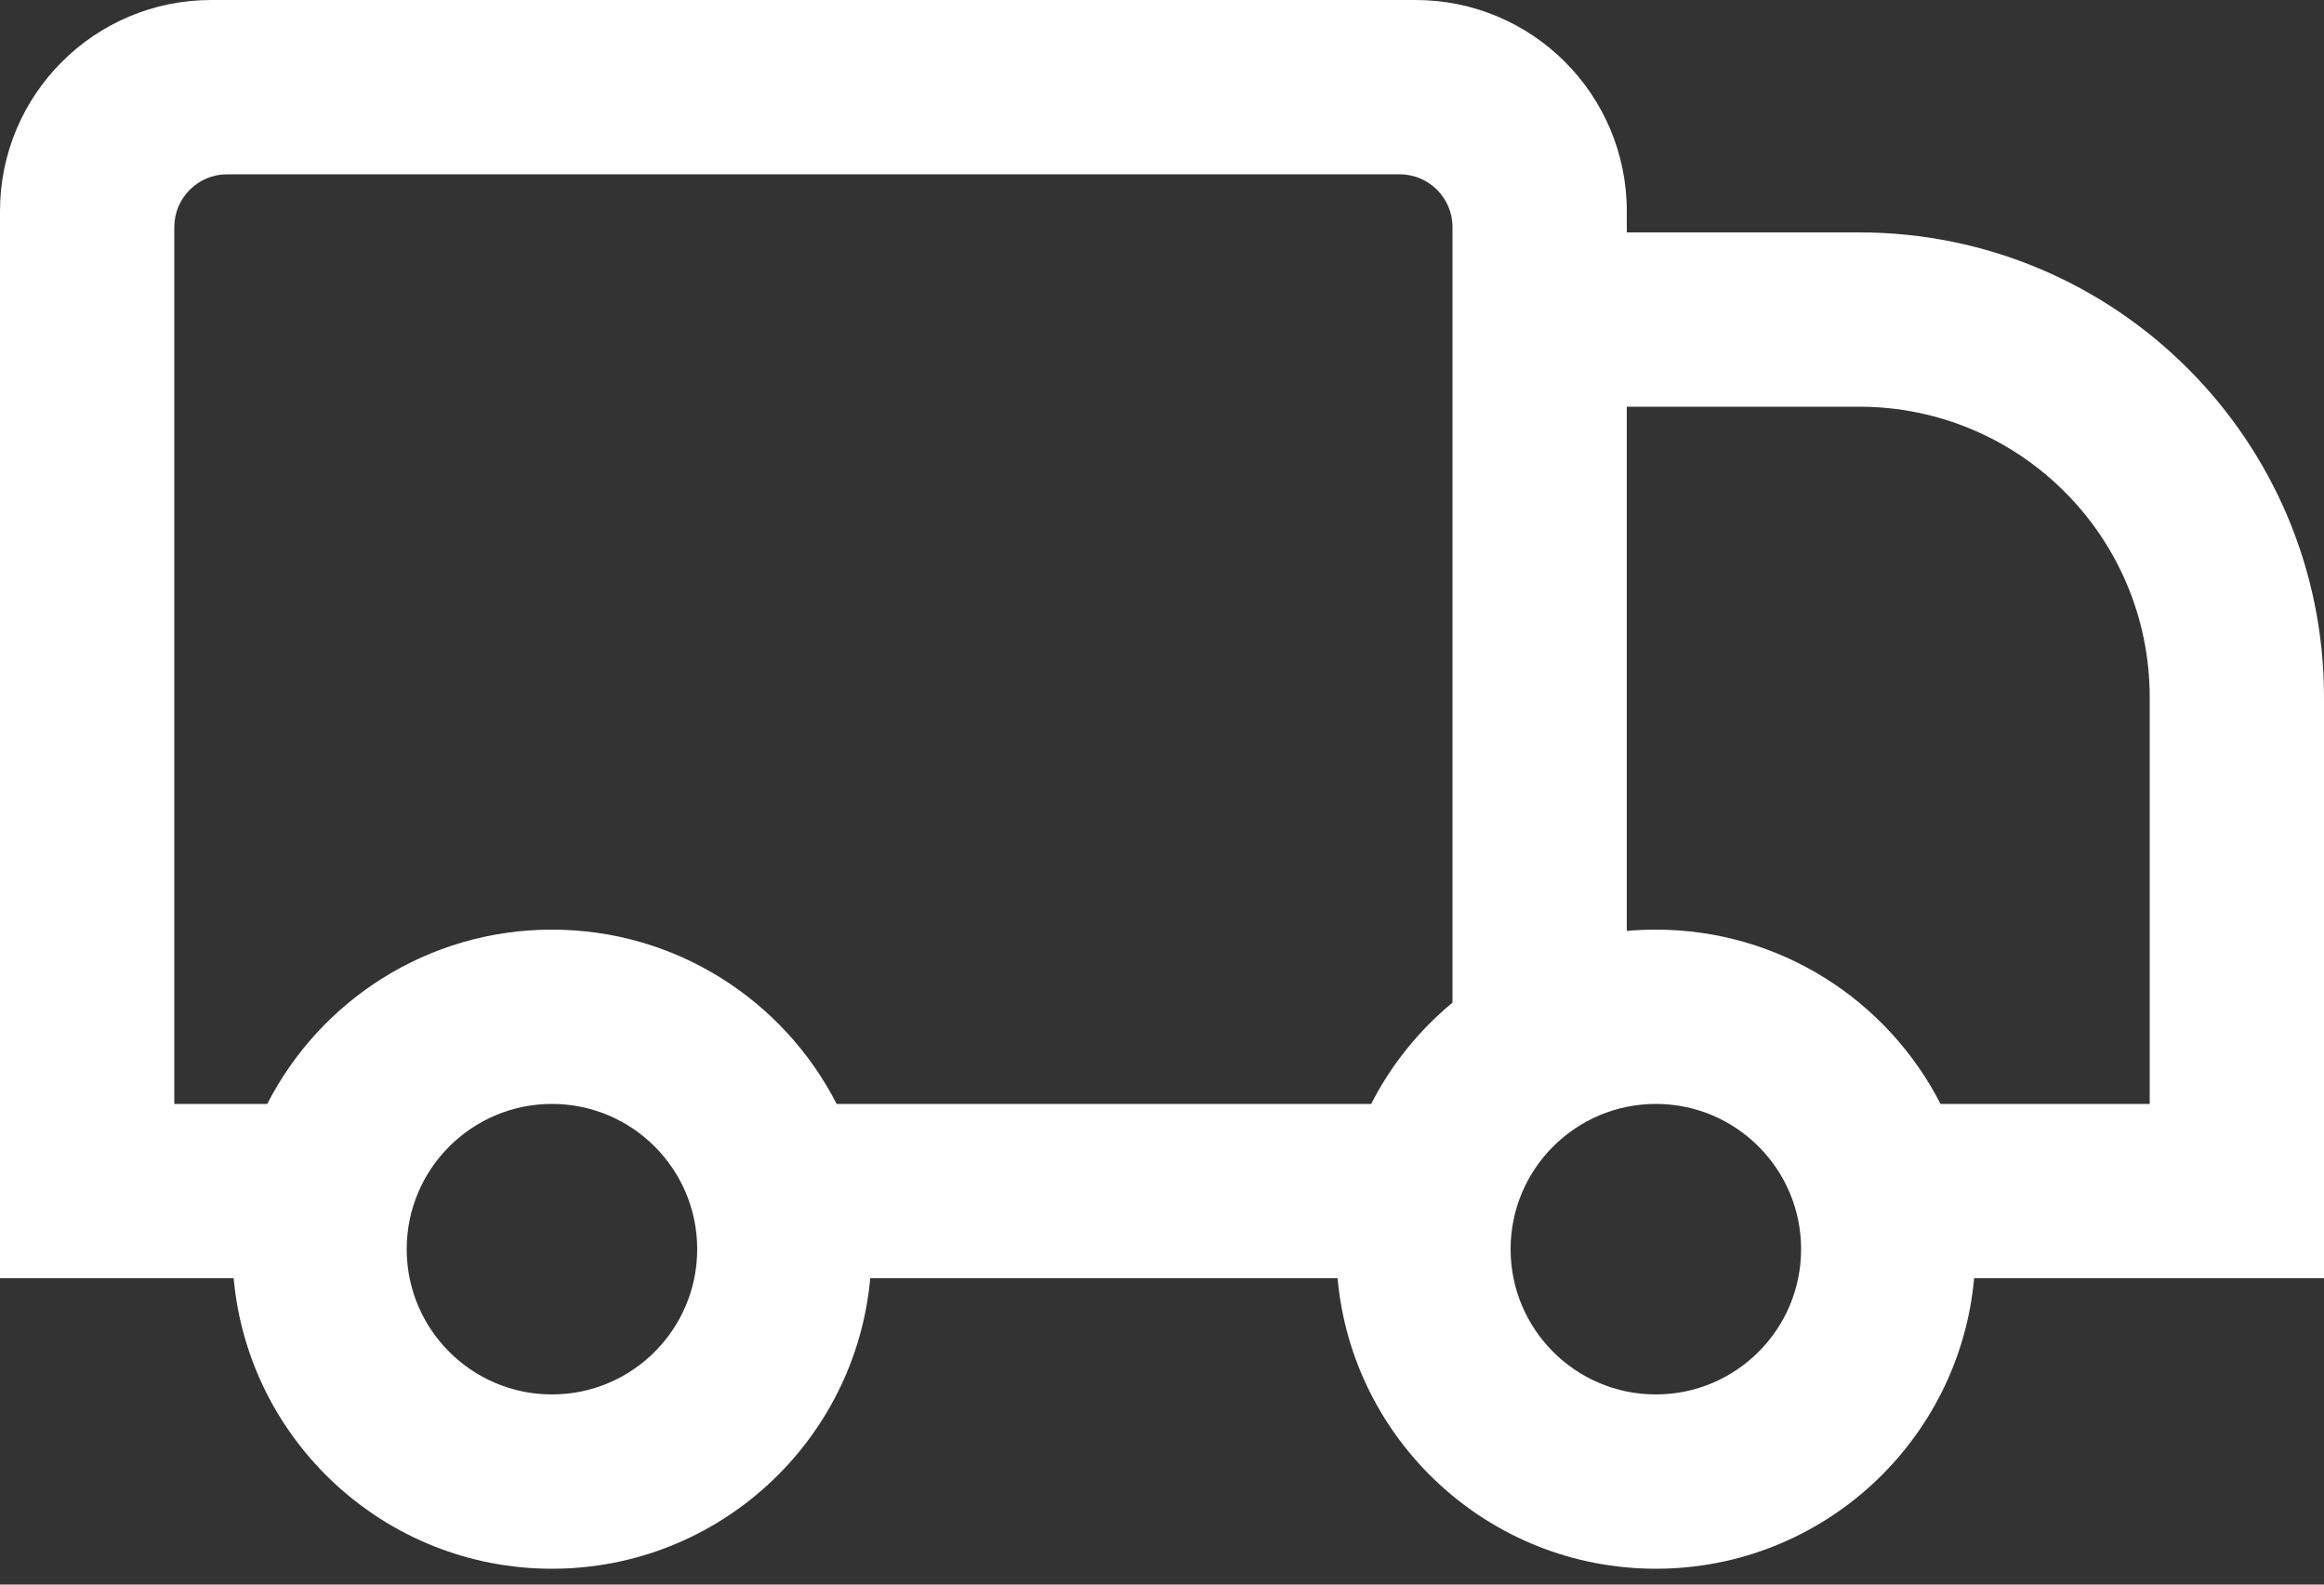
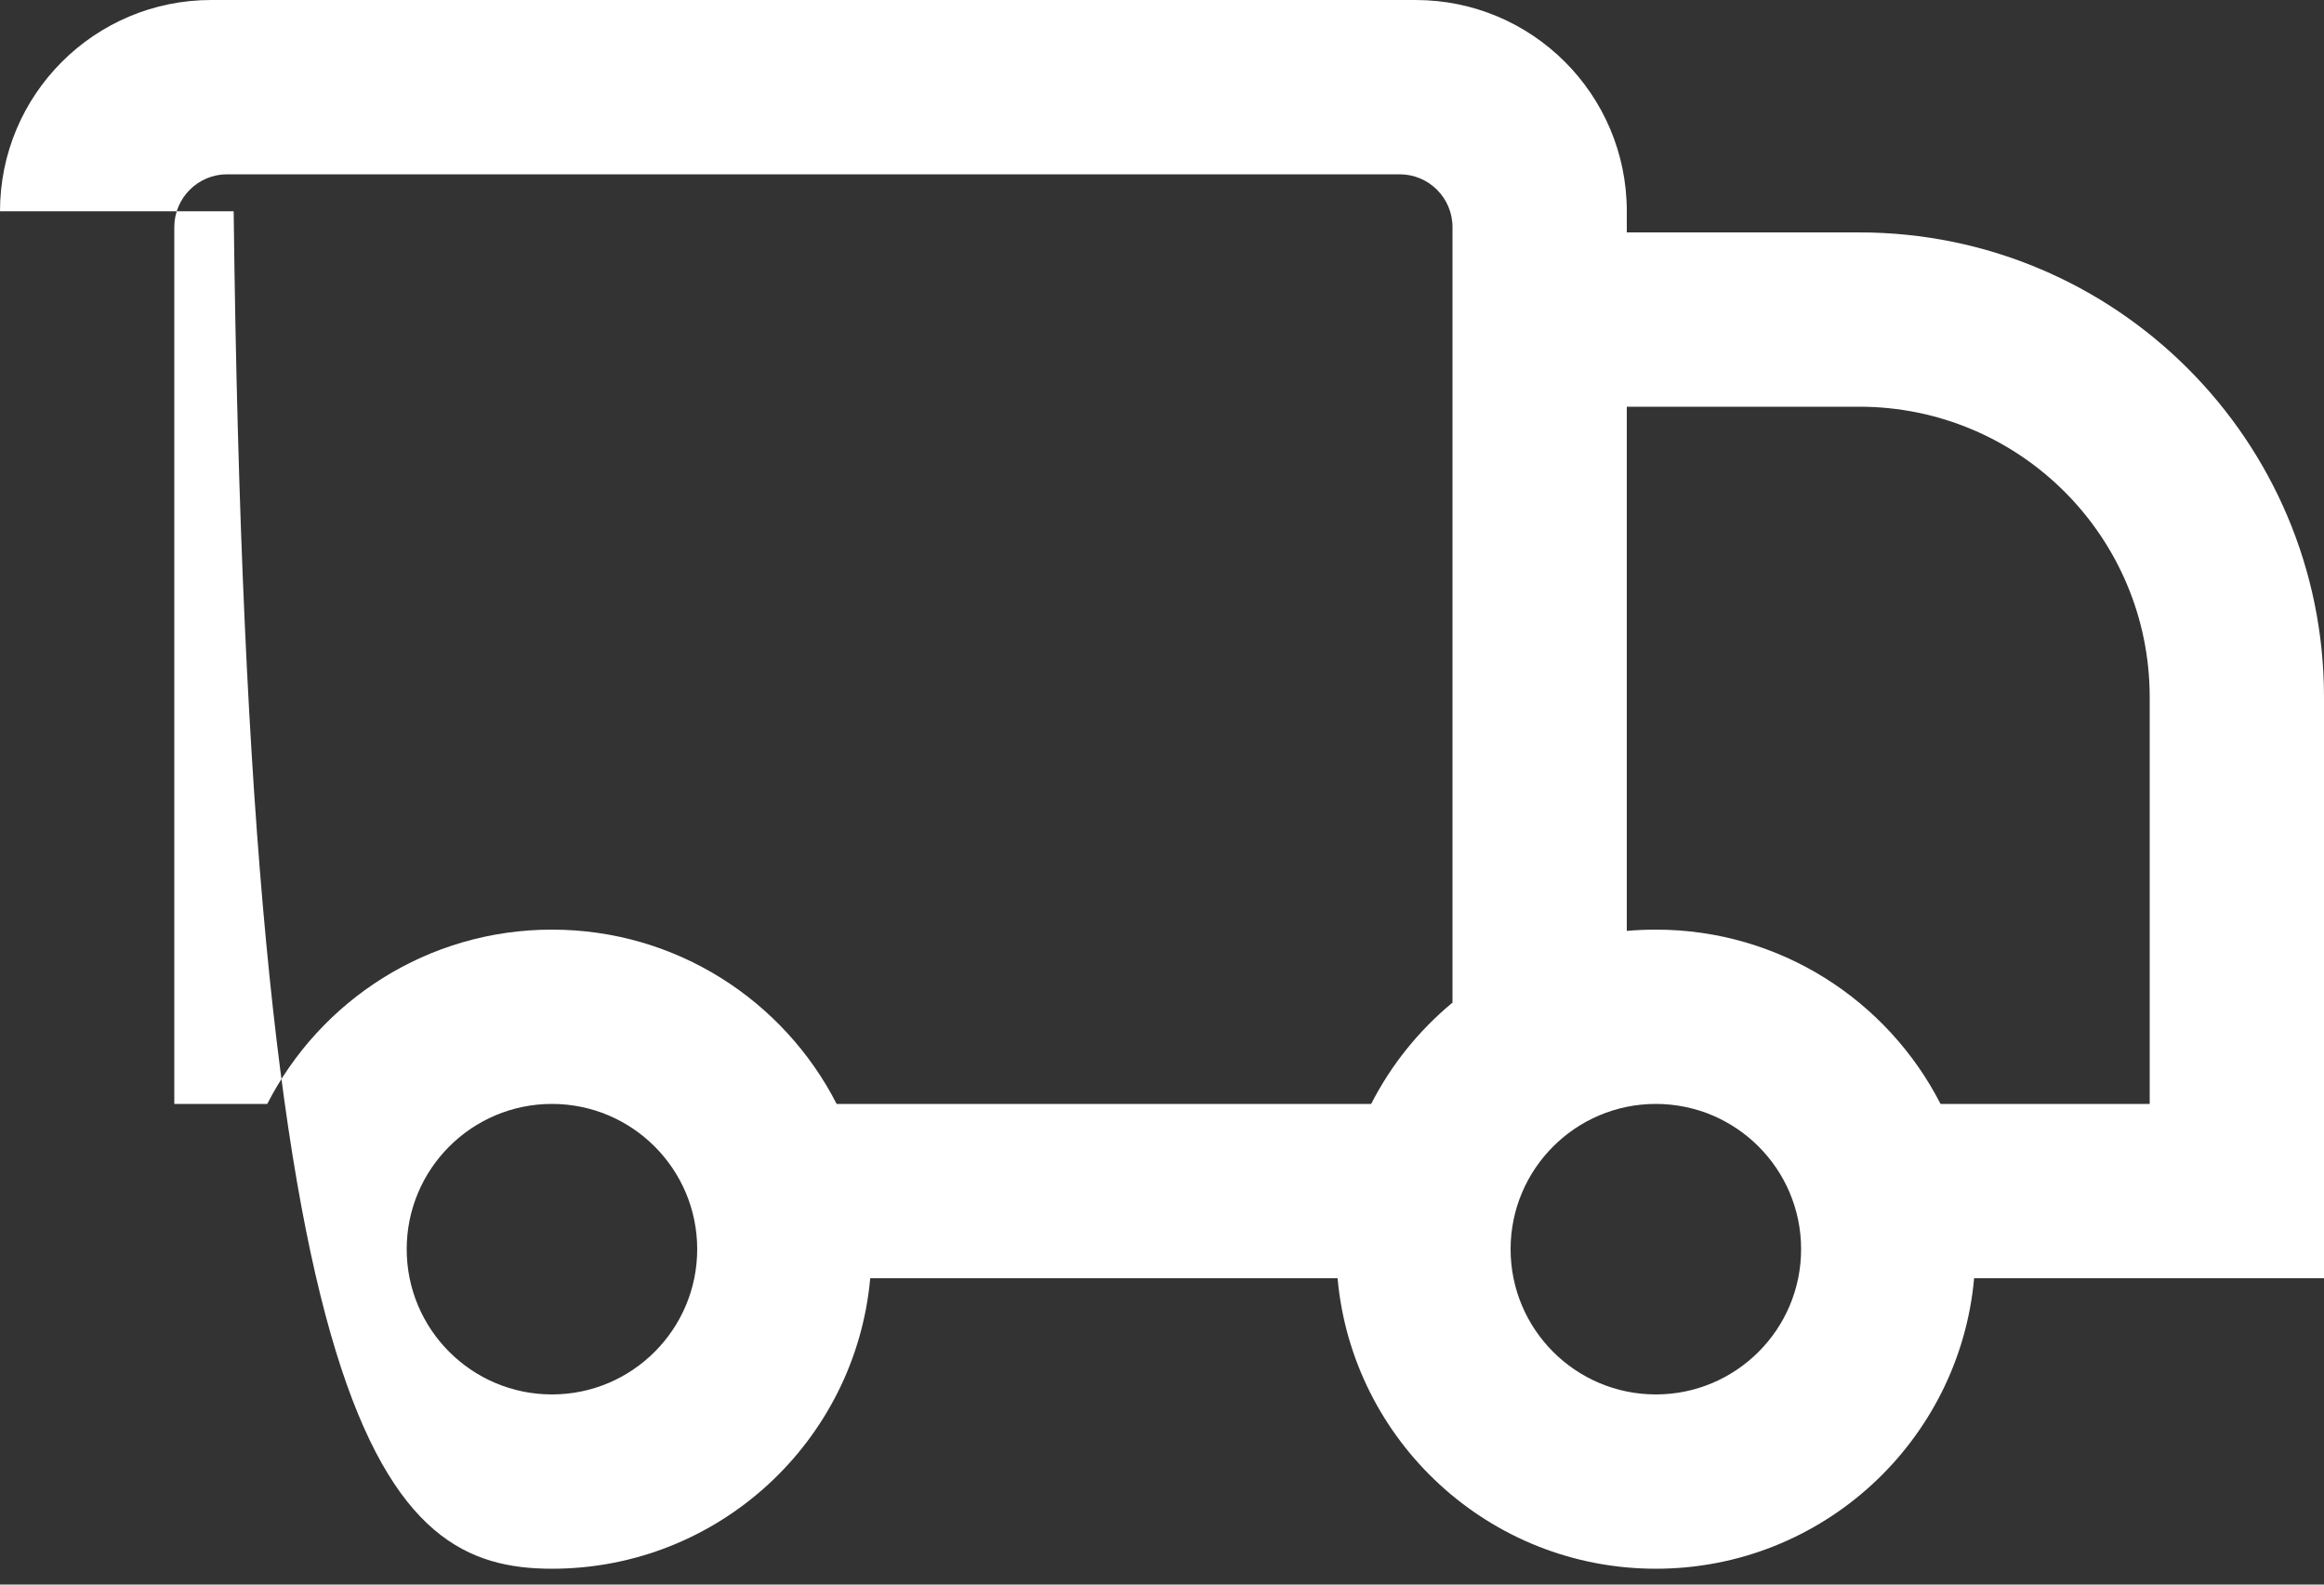
<svg xmlns="http://www.w3.org/2000/svg" width="22" height="15" viewBox="0 0 22 15" fill="none">
  <rect x="0" y="0" width="22" height="15" fill="#333333" stroke="none" />
-   <path id="Union" fill-rule="evenodd" clip-rule="evenodd" d="M2 0C0.895 0 0 0.895 0 2V12.1H2.212C2.351 13.642 3.647 14.85 5.225 14.85C6.803 14.85 8.099 13.642 8.238 12.1H12.662C12.801 13.642 14.097 14.85 15.675 14.85C17.253 14.85 18.549 13.642 18.688 12.1H22V6.6C22 4.17 20.03 2.2 17.6 2.2H15.4V2C15.4 0.895 14.505 0 13.4 0H2ZM18.37 10.45H20.35V6.6C20.35 5.081 19.119 3.85 17.6 3.85H15.4V8.812C15.491 8.804 15.582 8.8 15.675 8.8C16.851 8.8 17.869 9.471 18.37 10.45ZM13.75 9.491V2.15C13.75 1.874 13.526 1.65 13.25 1.65H2.15C1.874 1.65 1.65 1.874 1.65 2.15V10.45H2.53C3.031 9.471 4.049 8.8 5.225 8.8C6.401 8.8 7.419 9.471 7.92 10.45H12.98C13.169 10.08 13.432 9.754 13.75 9.491ZM5.225 13.2C5.984 13.2 6.6 12.584 6.6 11.825C6.6 11.066 5.984 10.45 5.225 10.45C4.466 10.45 3.85 11.066 3.85 11.825C3.85 12.584 4.466 13.2 5.225 13.2ZM15.675 13.2C16.434 13.2 17.05 12.584 17.05 11.825C17.05 11.066 16.434 10.45 15.675 10.45C14.916 10.45 14.3 11.066 14.3 11.825C14.3 12.584 14.916 13.2 15.675 13.2Z" fill="white" />
+   <path id="Union" fill-rule="evenodd" clip-rule="evenodd" d="M2 0C0.895 0 0 0.895 0 2H2.212C2.351 13.642 3.647 14.85 5.225 14.85C6.803 14.85 8.099 13.642 8.238 12.1H12.662C12.801 13.642 14.097 14.85 15.675 14.85C17.253 14.85 18.549 13.642 18.688 12.1H22V6.6C22 4.17 20.03 2.2 17.6 2.2H15.4V2C15.4 0.895 14.505 0 13.4 0H2ZM18.37 10.45H20.35V6.6C20.35 5.081 19.119 3.85 17.6 3.85H15.4V8.812C15.491 8.804 15.582 8.8 15.675 8.8C16.851 8.8 17.869 9.471 18.37 10.45ZM13.75 9.491V2.15C13.75 1.874 13.526 1.65 13.25 1.65H2.15C1.874 1.65 1.65 1.874 1.65 2.15V10.45H2.53C3.031 9.471 4.049 8.8 5.225 8.8C6.401 8.8 7.419 9.471 7.92 10.45H12.98C13.169 10.08 13.432 9.754 13.75 9.491ZM5.225 13.2C5.984 13.2 6.6 12.584 6.6 11.825C6.6 11.066 5.984 10.45 5.225 10.45C4.466 10.45 3.85 11.066 3.85 11.825C3.85 12.584 4.466 13.2 5.225 13.2ZM15.675 13.2C16.434 13.2 17.05 12.584 17.05 11.825C17.05 11.066 16.434 10.45 15.675 10.45C14.916 10.45 14.3 11.066 14.3 11.825C14.3 12.584 14.916 13.2 15.675 13.2Z" fill="white" />
</svg>